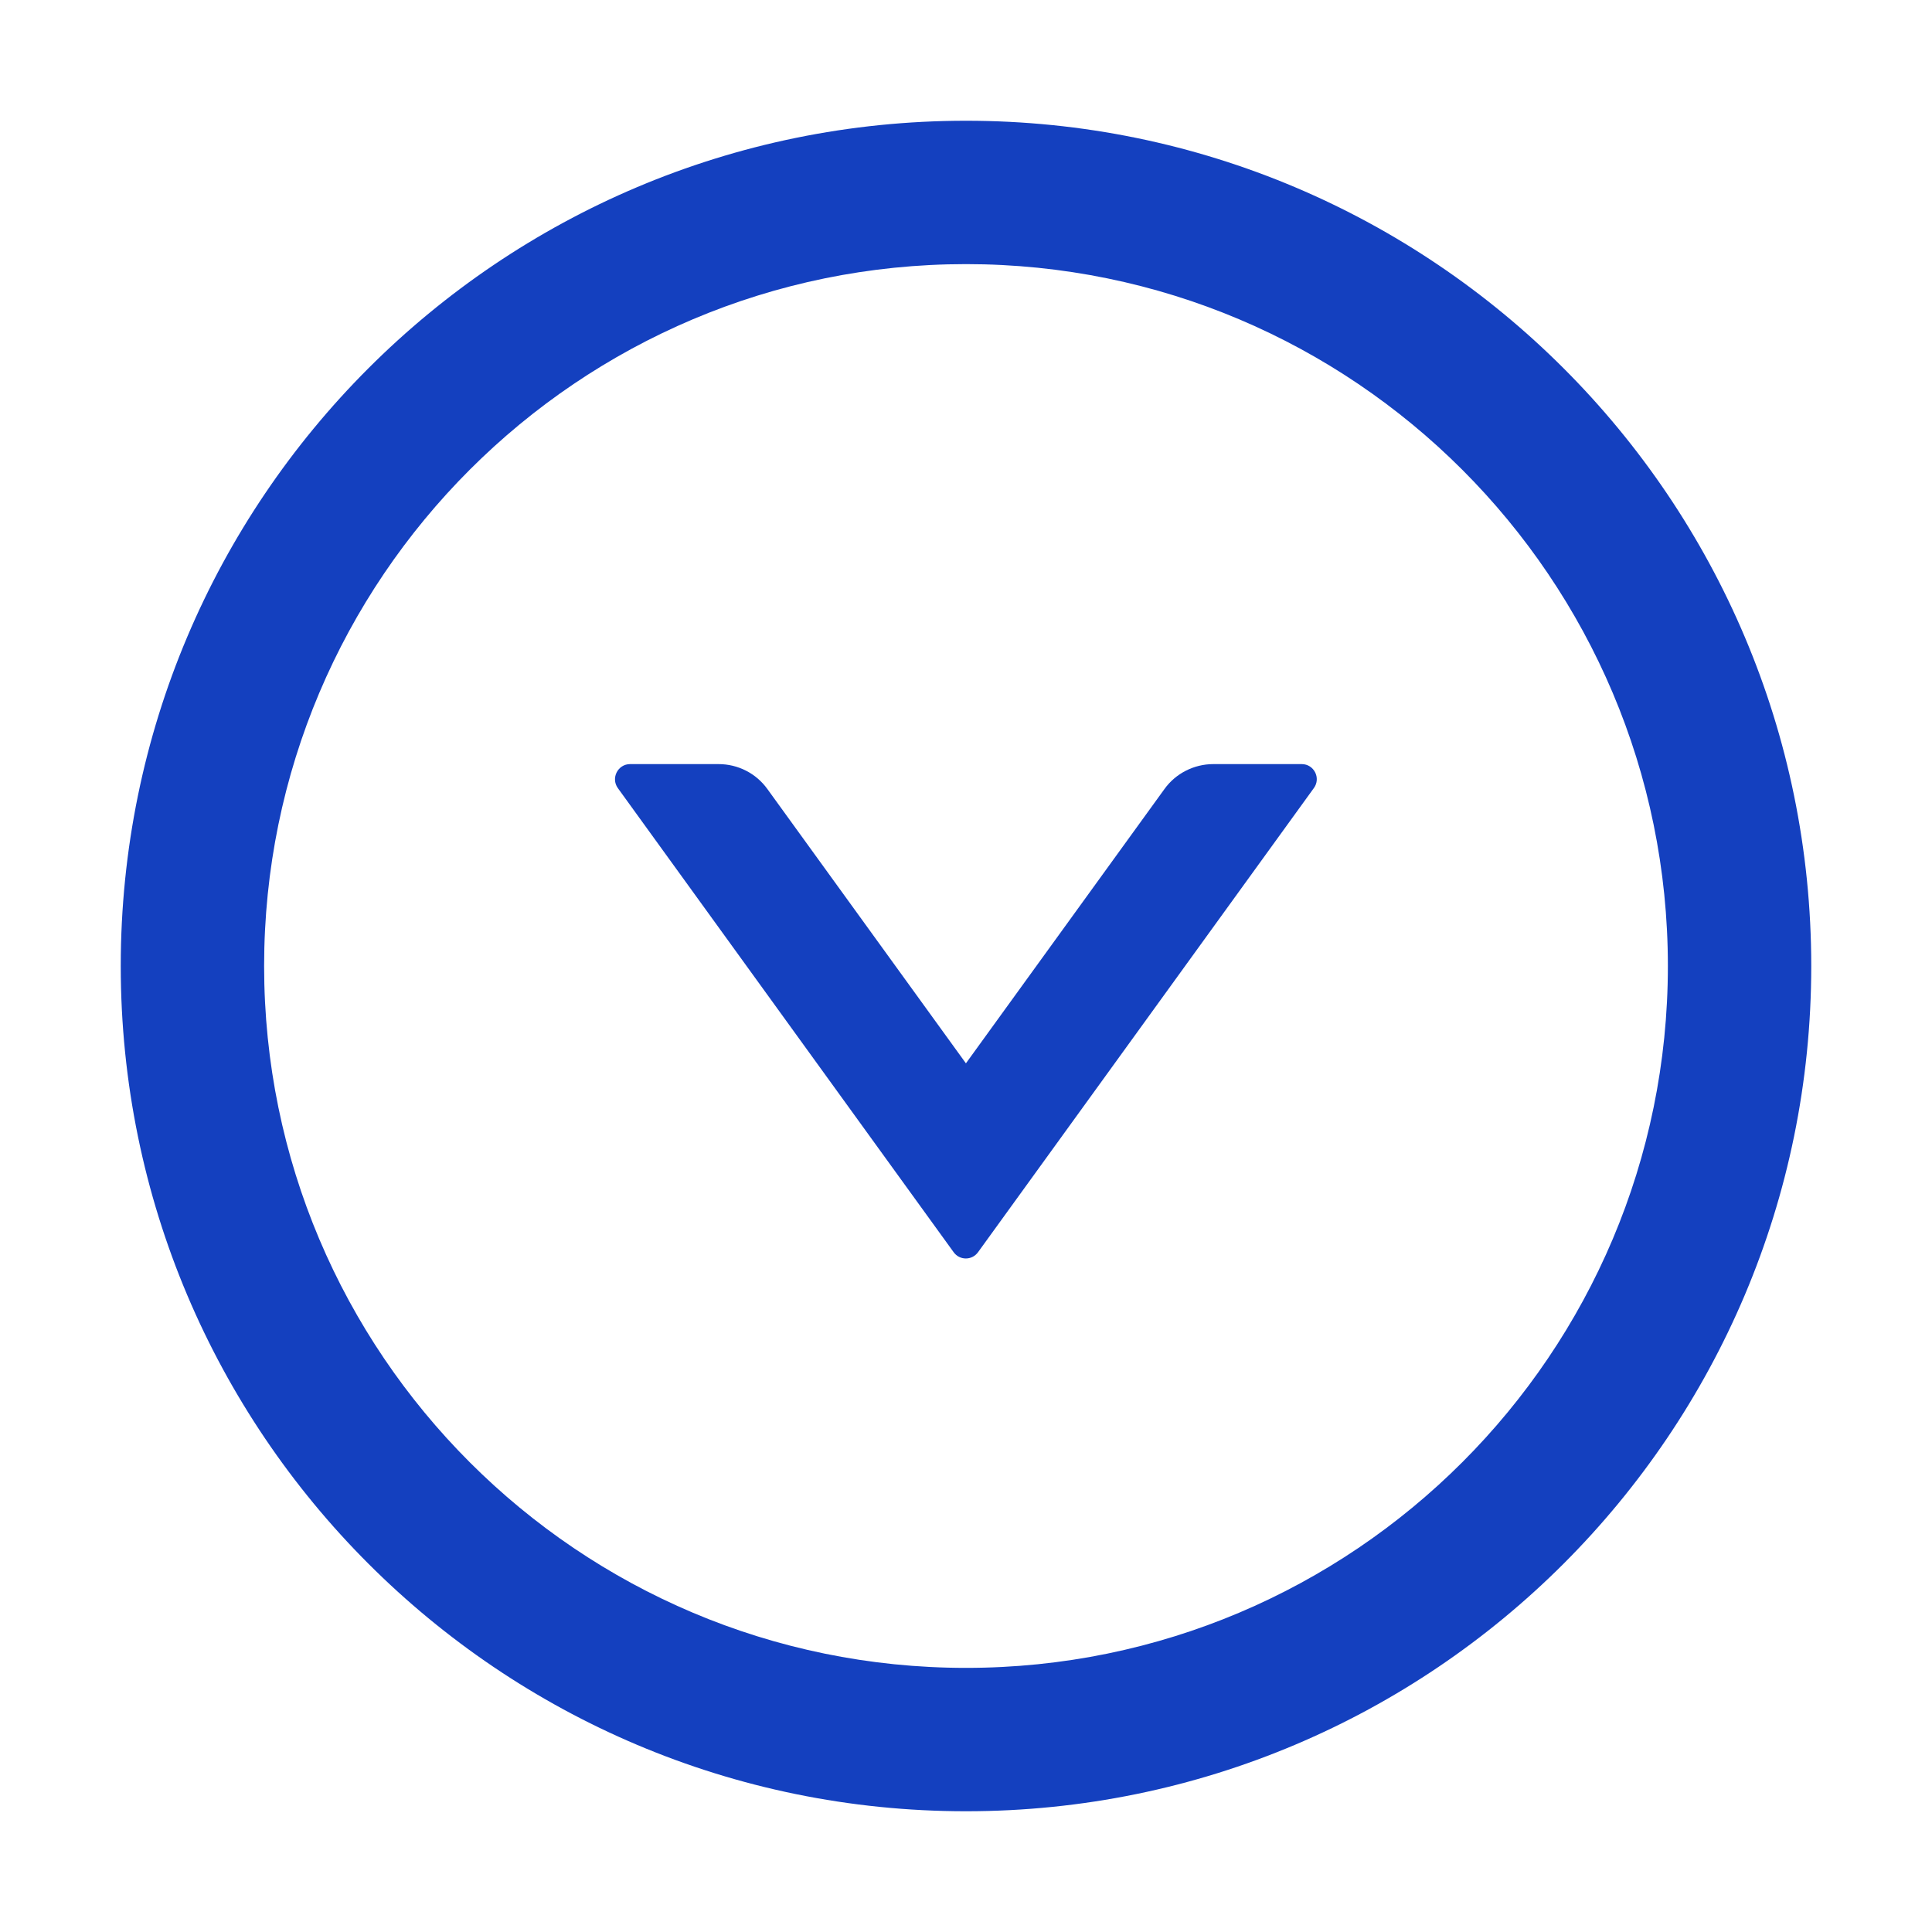
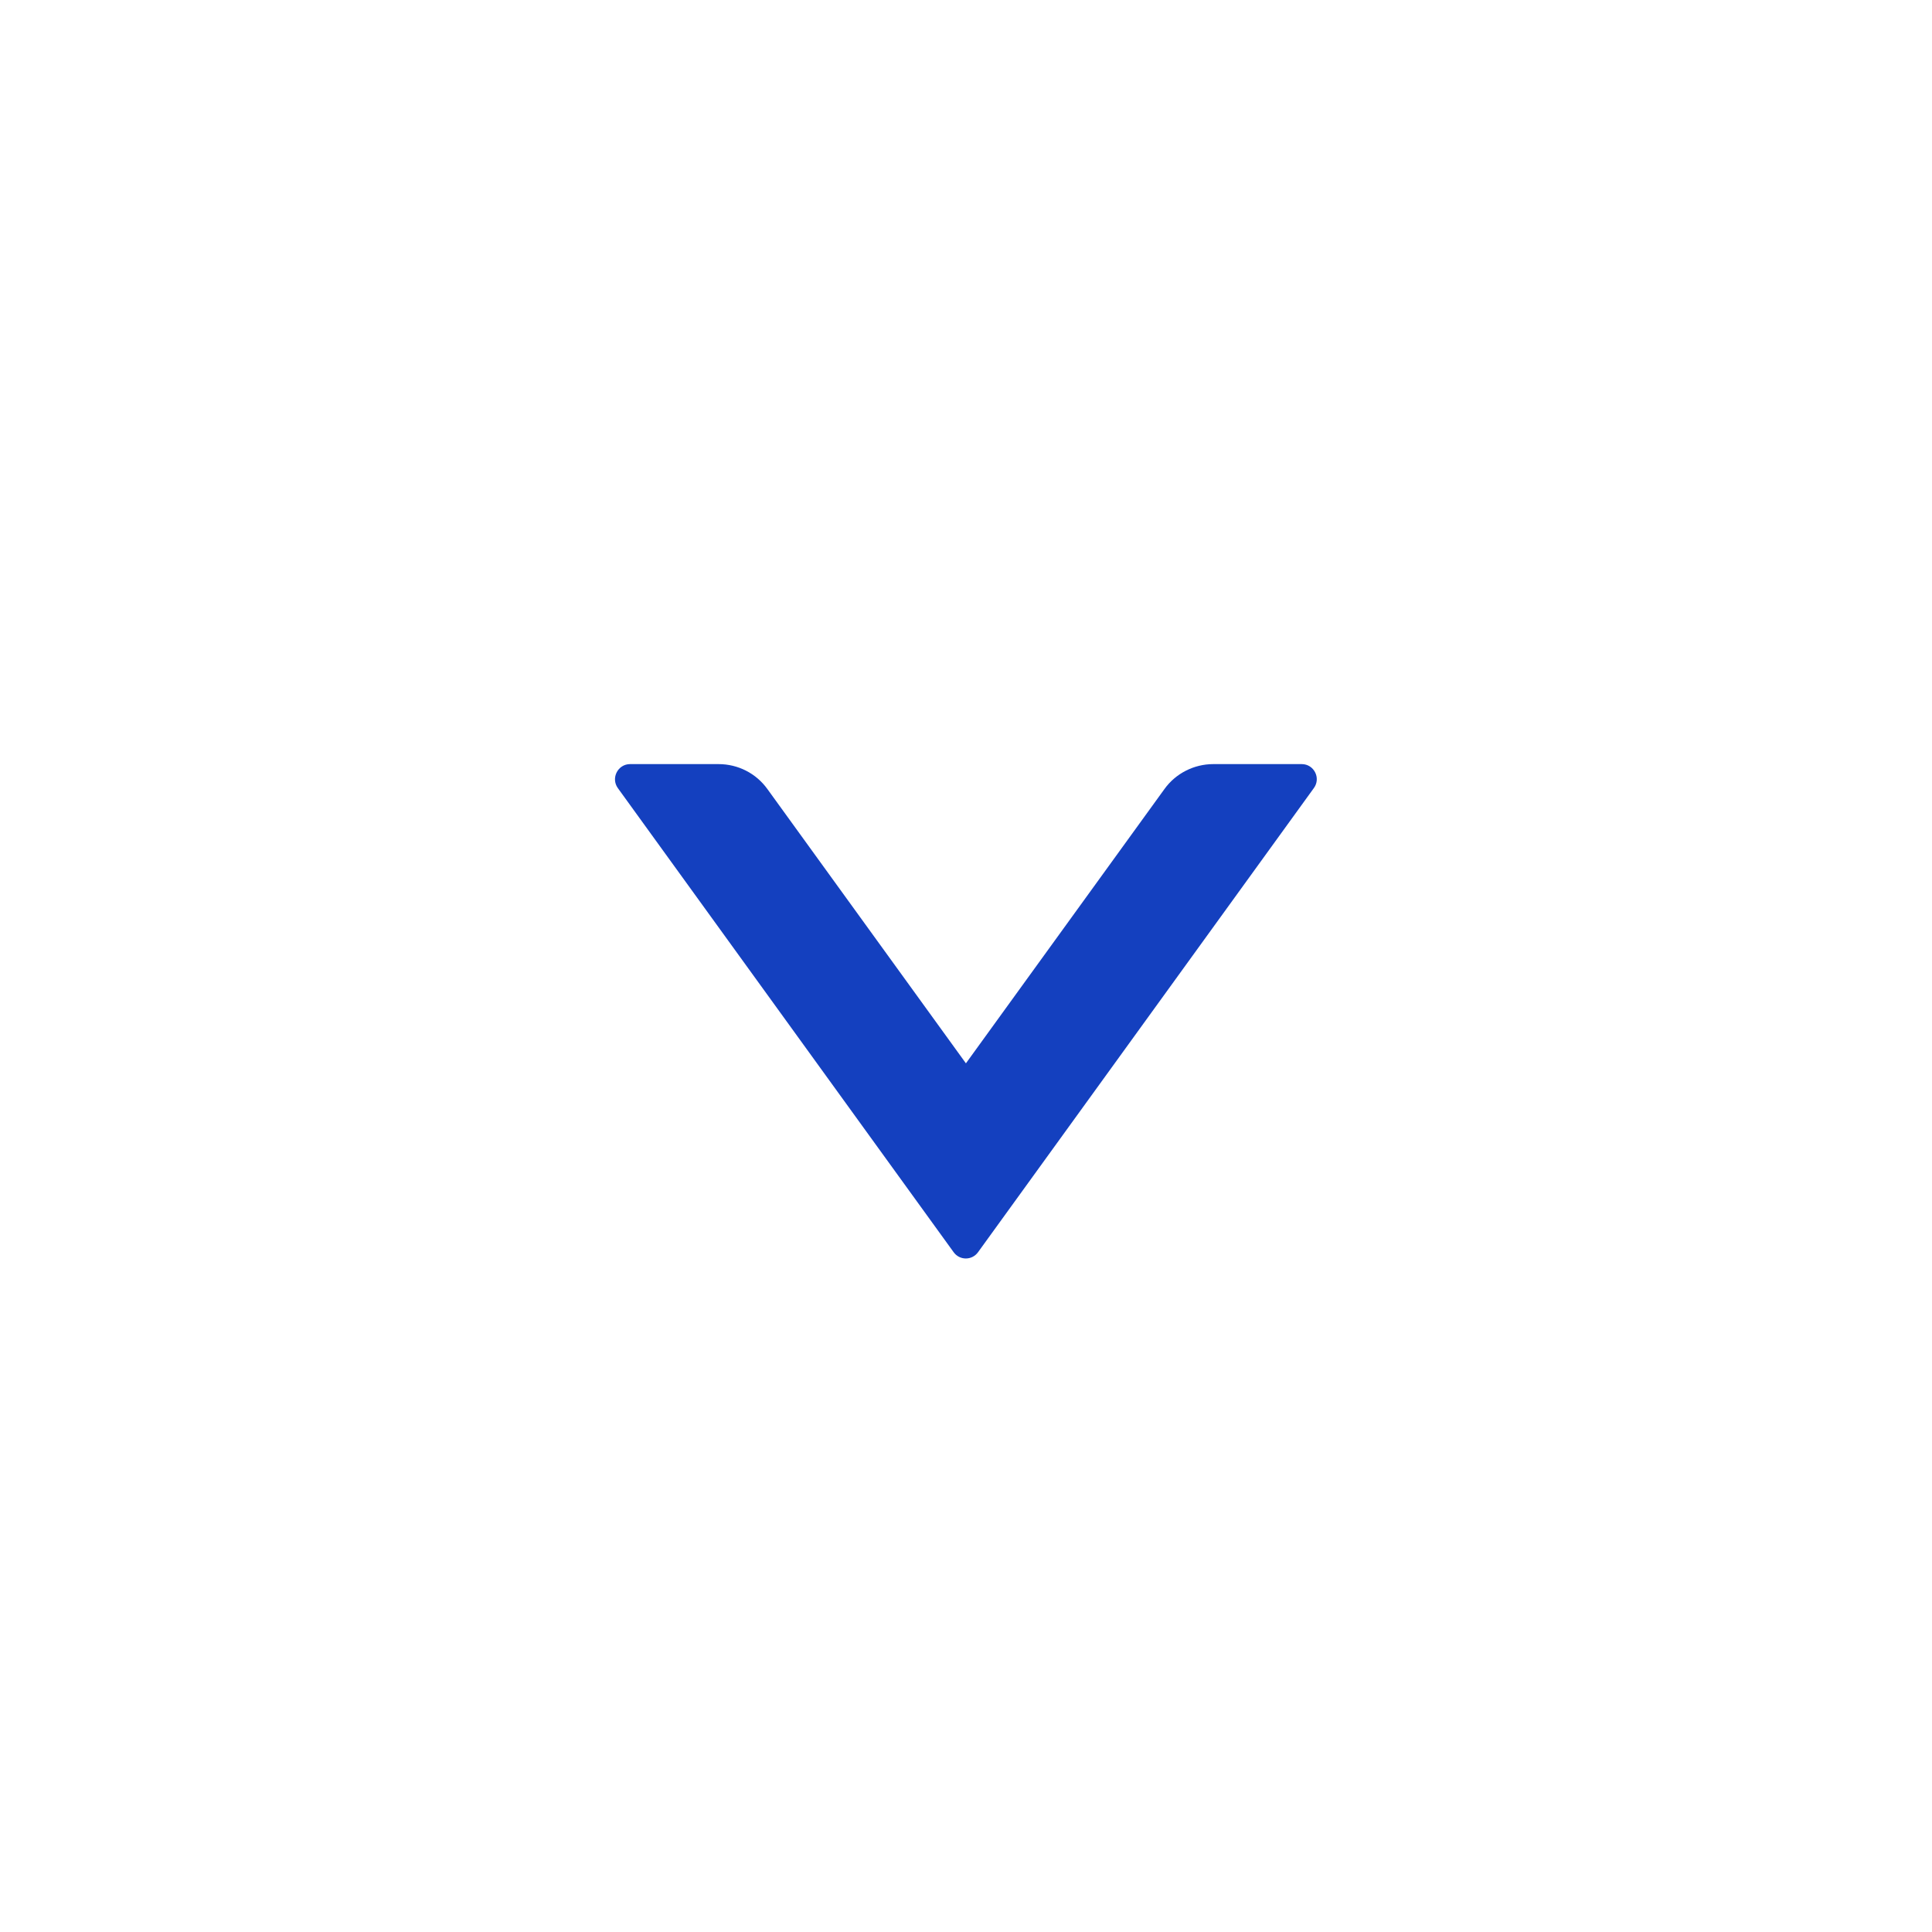
<svg xmlns="http://www.w3.org/2000/svg" width="24" height="24" viewBox="0 0 24 24" fill="none">
  <path d="M16.171 9.492H15.072C14.833 9.492 14.605 9.607 14.465 9.802L11.999 13.209L9.533 9.802C9.393 9.607 9.168 9.492 8.926 9.492H7.827C7.675 9.492 7.586 9.666 7.675 9.79L11.847 15.556C11.922 15.659 12.074 15.659 12.149 15.556L16.321 9.79C16.412 9.666 16.323 9.492 16.171 9.492Z" fill="#1440BF" />
-   <path d="M12 1.5C6.202 1.5 1.5 6.202 1.5 12C1.5 17.798 6.202 22.5 12 22.5C17.798 22.5 22.5 17.798 22.5 12C22.5 6.202 17.798 1.5 12 1.5ZM12 20.719C7.186 20.719 3.281 16.814 3.281 12C3.281 7.186 7.186 3.281 12 3.281C16.814 3.281 20.719 7.186 20.719 12C20.719 16.814 16.814 20.719 12 20.719Z" fill="#1440BF" />
</svg>